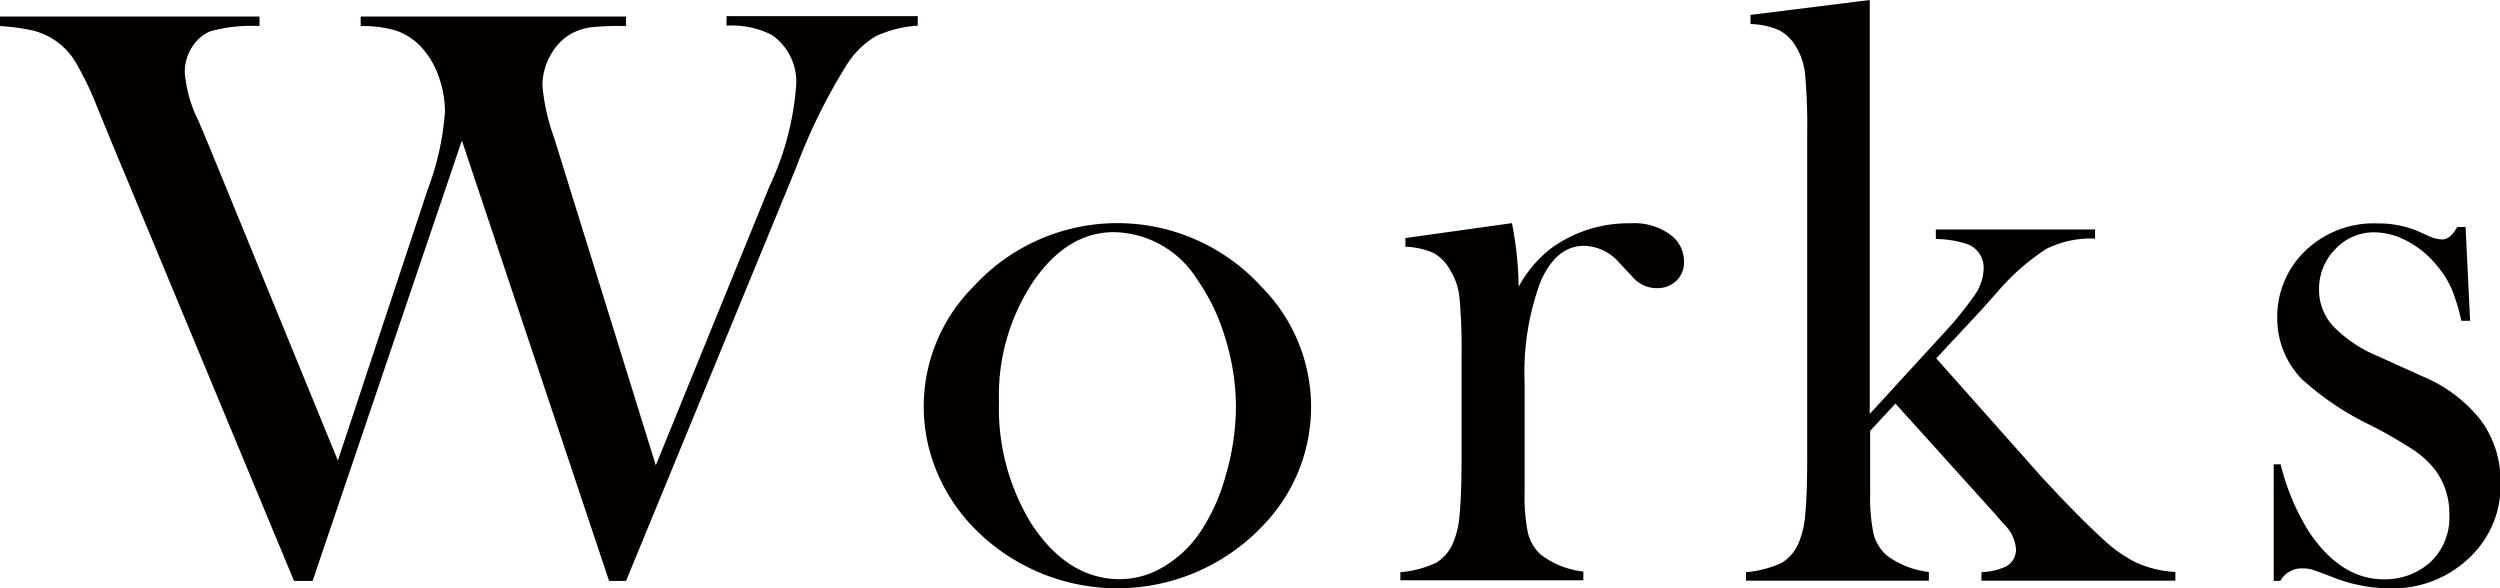
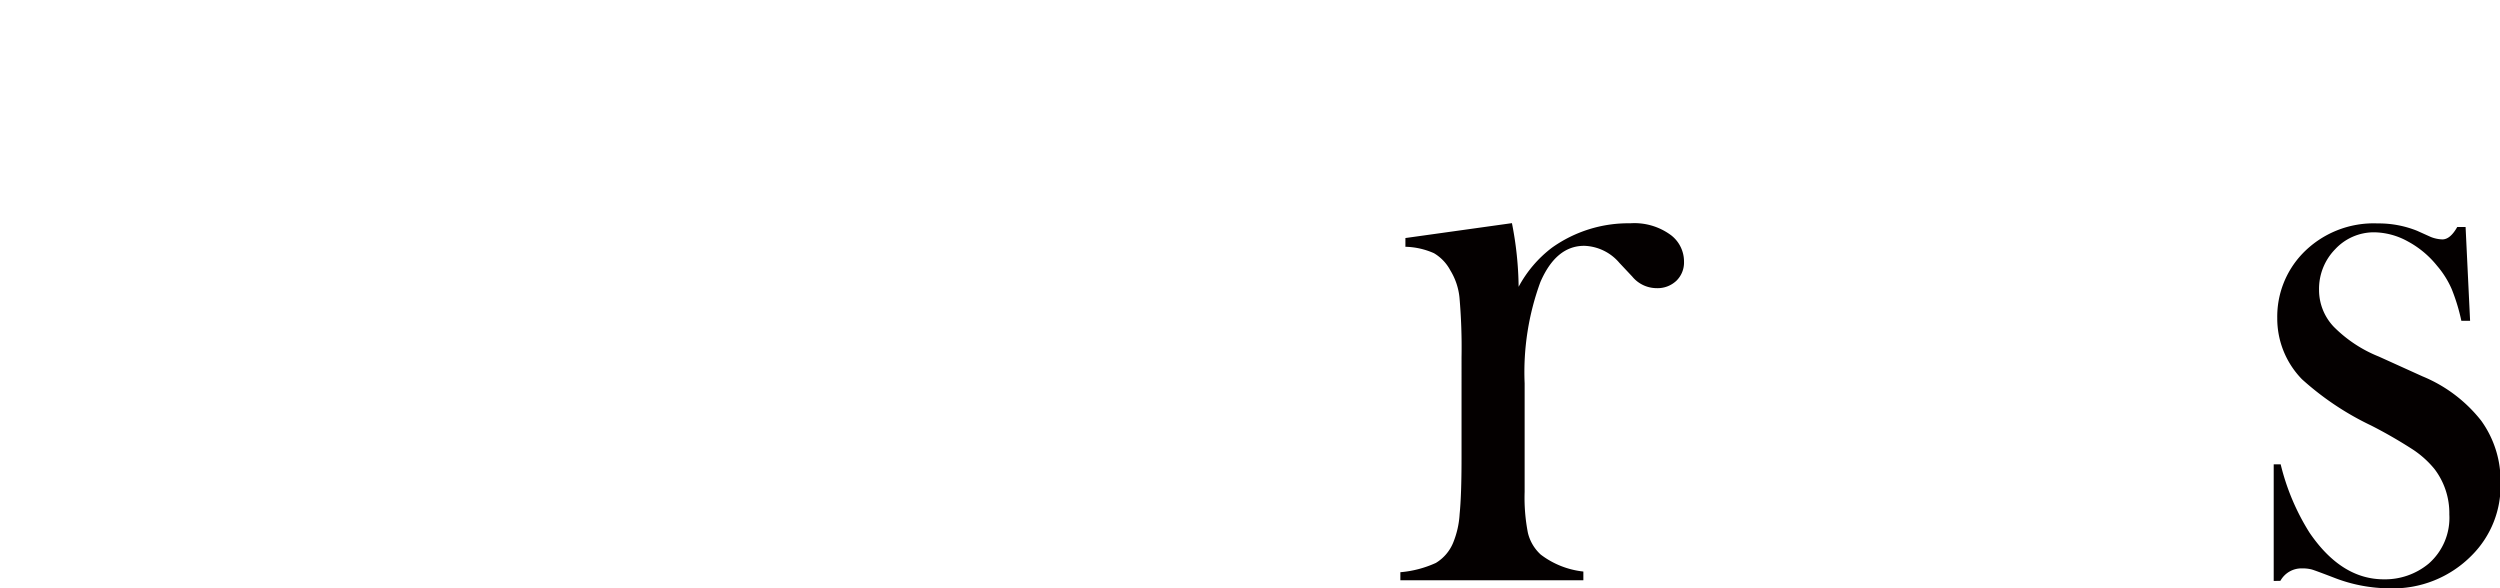
<svg xmlns="http://www.w3.org/2000/svg" id="レイヤー_1" data-name="レイヤー 1" viewBox="0 0 183.06 43.08">
  <defs>
    <style>.cls-1{fill:#040000;}</style>
  </defs>
  <title>アートボード 1</title>
-   <path class="cls-1" d="M0,1.21H19v.7a11.13,11.13,0,0,0-3.63.39,3,3,0,0,0-1.33,1.18,3.39,3.39,0,0,0-.51,1.85,9.64,9.64,0,0,0,1,3.51l.79,1.88,9.42,23L31.31,13.9A20.17,20.17,0,0,0,32.58,8.2a7.58,7.58,0,0,0-.5-2.71,6,6,0,0,0-1.32-2.13A4.51,4.51,0,0,0,29,2.24a8.45,8.45,0,0,0-2.59-.33v-.7H45.84v.7A19.42,19.42,0,0,0,43.25,2a4.33,4.33,0,0,0-1.5.51A4.06,4.06,0,0,0,40.28,4.1a4.47,4.47,0,0,0-.56,2.19,15,15,0,0,0,.85,3.78l7.45,24,8.33-20.44a20.89,20.89,0,0,0,1.94-7.27,4.15,4.15,0,0,0-1.79-3.81,6.46,6.46,0,0,0-3.3-.67v-.7h14v.7a8.6,8.6,0,0,0-3.07.77,6.35,6.35,0,0,0-2.07,2,42,42,0,0,0-3.78,7.66L45.84,42.54H44.6L33.82,10.29,22.89,42.54H21.53L8,10,7.08,7.75A23.31,23.31,0,0,0,5.51,4.51,5,5,0,0,0,4,2.94a5,5,0,0,0-1.57-.7A15.39,15.39,0,0,0,0,1.91Z" />
-   <path class="cls-1" d="M67.64,29.76A12.4,12.4,0,0,1,71.27,21a14.27,14.27,0,0,1,21.1,0,12.47,12.47,0,0,1,.18,17.41,14.68,14.68,0,0,1-21.47,0,13.19,13.19,0,0,1-2.56-4.06A12.32,12.32,0,0,1,67.64,29.76Zm5.51-.35a16.11,16.11,0,0,0,2.36,8.92q2.66,4.08,6.51,4.08a6.21,6.21,0,0,0,3.18-.91A8.39,8.39,0,0,0,87.86,39a14.2,14.2,0,0,0,1.91-4.25,18.05,18.05,0,0,0,.73-4.95,17,17,0,0,0-.77-5,14.84,14.84,0,0,0-2.07-4.34A7.33,7.33,0,0,0,81.57,17q-3.42,0-5.9,3.6A15,15,0,0,0,73.15,29.41Z" />
  <path class="cls-1" d="M111.2,21a8.8,8.8,0,0,1,2.45-2.87,9.64,9.64,0,0,1,5.72-1.78,4.5,4.5,0,0,1,3,.88,2.43,2.43,0,0,1,.94,1.94,1.86,1.86,0,0,1-.56,1.39,2,2,0,0,1-1.44.54,2.32,2.32,0,0,1-1.79-.85l-.94-1A3.52,3.52,0,0,0,116,18q-2.06,0-3.21,2.66a19.17,19.17,0,0,0-1.15,7.41v5.65l0,2.3a13.39,13.39,0,0,0,.24,3,3.15,3.15,0,0,0,.94,1.59,6.24,6.24,0,0,0,3.12,1.24v.64H102.54V41.9a7.86,7.86,0,0,0,2.6-.68,3.11,3.11,0,0,0,1.27-1.49,6.52,6.52,0,0,0,.47-2.09q.14-1.4.14-4.05V26.15a42,42,0,0,0-.15-4.35,4.69,4.69,0,0,0-.67-2A3.2,3.2,0,0,0,105,18.54a5.45,5.45,0,0,0-2.09-.47v-.64l7.8-1.09A25.26,25.26,0,0,1,111.2,21Z" />
-   <path class="cls-1" d="M136.91,30.31l5.5-6a24.56,24.56,0,0,0,2.27-2.83,3.5,3.5,0,0,0,.57-1.86,1.82,1.82,0,0,0-1.34-1.79,7.67,7.67,0,0,0-2.16-.33V16.8h11.66v.67a7.34,7.34,0,0,0-3.56.75,16.48,16.48,0,0,0-3.56,3.12l-1.21,1.36-3.3,3.54,7.8,8.78q1,1.06,1.27,1.36l1.36,1.39q1.63,1.62,2.36,2.22a10.51,10.51,0,0,0,1.72,1.14,7.8,7.8,0,0,0,3,.75v.64h-14.2V41.9a4.78,4.78,0,0,0,1.8-.42,1.41,1.41,0,0,0,.73-1.26,2.8,2.8,0,0,0-.88-1.83l-.63-.73-7.32-8.11-1.85,2v2.21l0,2.29a13.37,13.37,0,0,0,.24,3,3.14,3.14,0,0,0,.94,1.59,6.26,6.26,0,0,0,3.12,1.24v.64H127.85V41.9a7.85,7.85,0,0,0,2.6-.68,3.11,3.11,0,0,0,1.27-1.5,6.58,6.58,0,0,0,.47-2.1q.14-1.41.14-4.07V9.83a42.38,42.38,0,0,0-.15-4.35,4.74,4.74,0,0,0-.67-2.06,3.08,3.08,0,0,0-1.24-1.21,5.65,5.65,0,0,0-2.09-.45V1.09L136.91,0Z" />
  <path class="cls-1" d="M166.49,42.54V34H167a16.79,16.79,0,0,0,2.11,5q2.33,3.42,5.44,3.42a5,5,0,0,0,3.29-1.15,4.45,4.45,0,0,0,1.51-3.6,5.33,5.33,0,0,0-1.09-3.33,7.09,7.09,0,0,0-1.53-1.39,34.13,34.13,0,0,0-3.1-1.79,21,21,0,0,1-5.07-3.39,6.36,6.36,0,0,1-1.81-4.48,6.68,6.68,0,0,1,1.82-4.69,7.22,7.22,0,0,1,5.54-2.24,7.52,7.52,0,0,1,2.88.54l1,.45a2.47,2.47,0,0,0,.85.18q.58,0,1.09-.91h.61l.33,6.87h-.64a13.93,13.93,0,0,0-.71-2.33,6.76,6.76,0,0,0-1.07-1.7,7,7,0,0,0-2.17-1.8,5.22,5.22,0,0,0-2.45-.65A3.87,3.87,0,0,0,171,18.24a4.15,4.15,0,0,0-1.19,3,3.91,3.91,0,0,0,1.07,2.68,9.75,9.75,0,0,0,3.31,2.19l3.2,1.45a10.59,10.59,0,0,1,4.29,3.24,7.53,7.53,0,0,1,1.42,4.57A7.2,7.2,0,0,1,181,40.66a8.09,8.09,0,0,1-6.06,2.42,11.31,11.31,0,0,1-4.06-.79q-1.33-.51-1.6-.59a2.66,2.66,0,0,0-.7-.08,1.76,1.76,0,0,0-1.6.91Z" />
</svg>